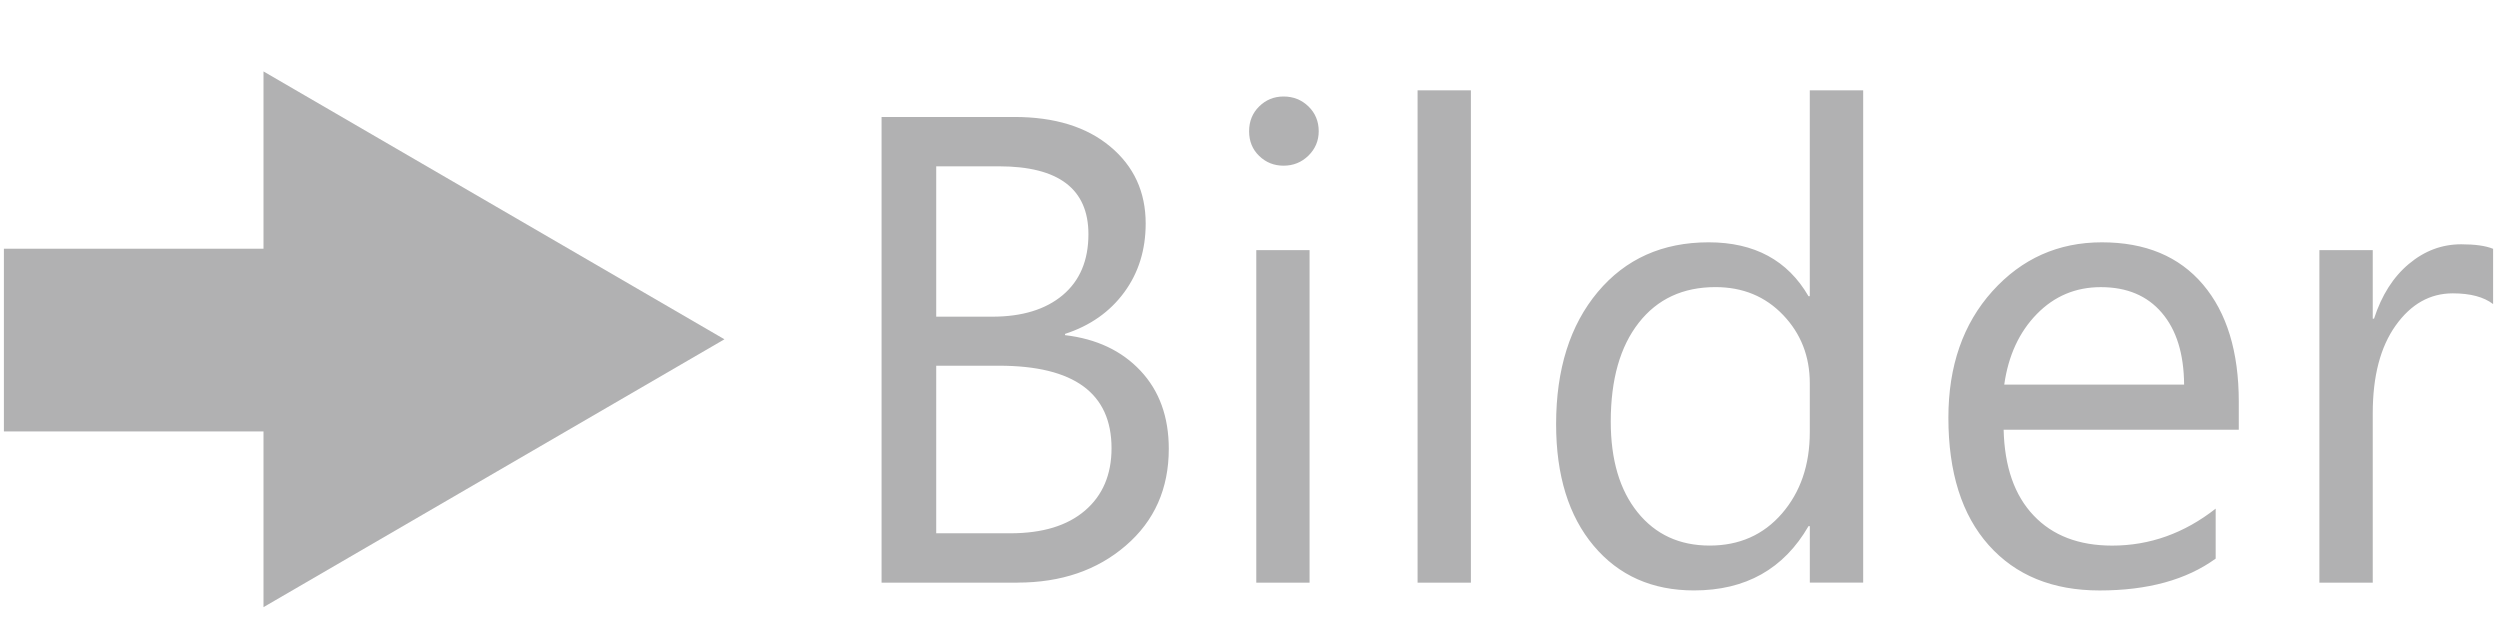
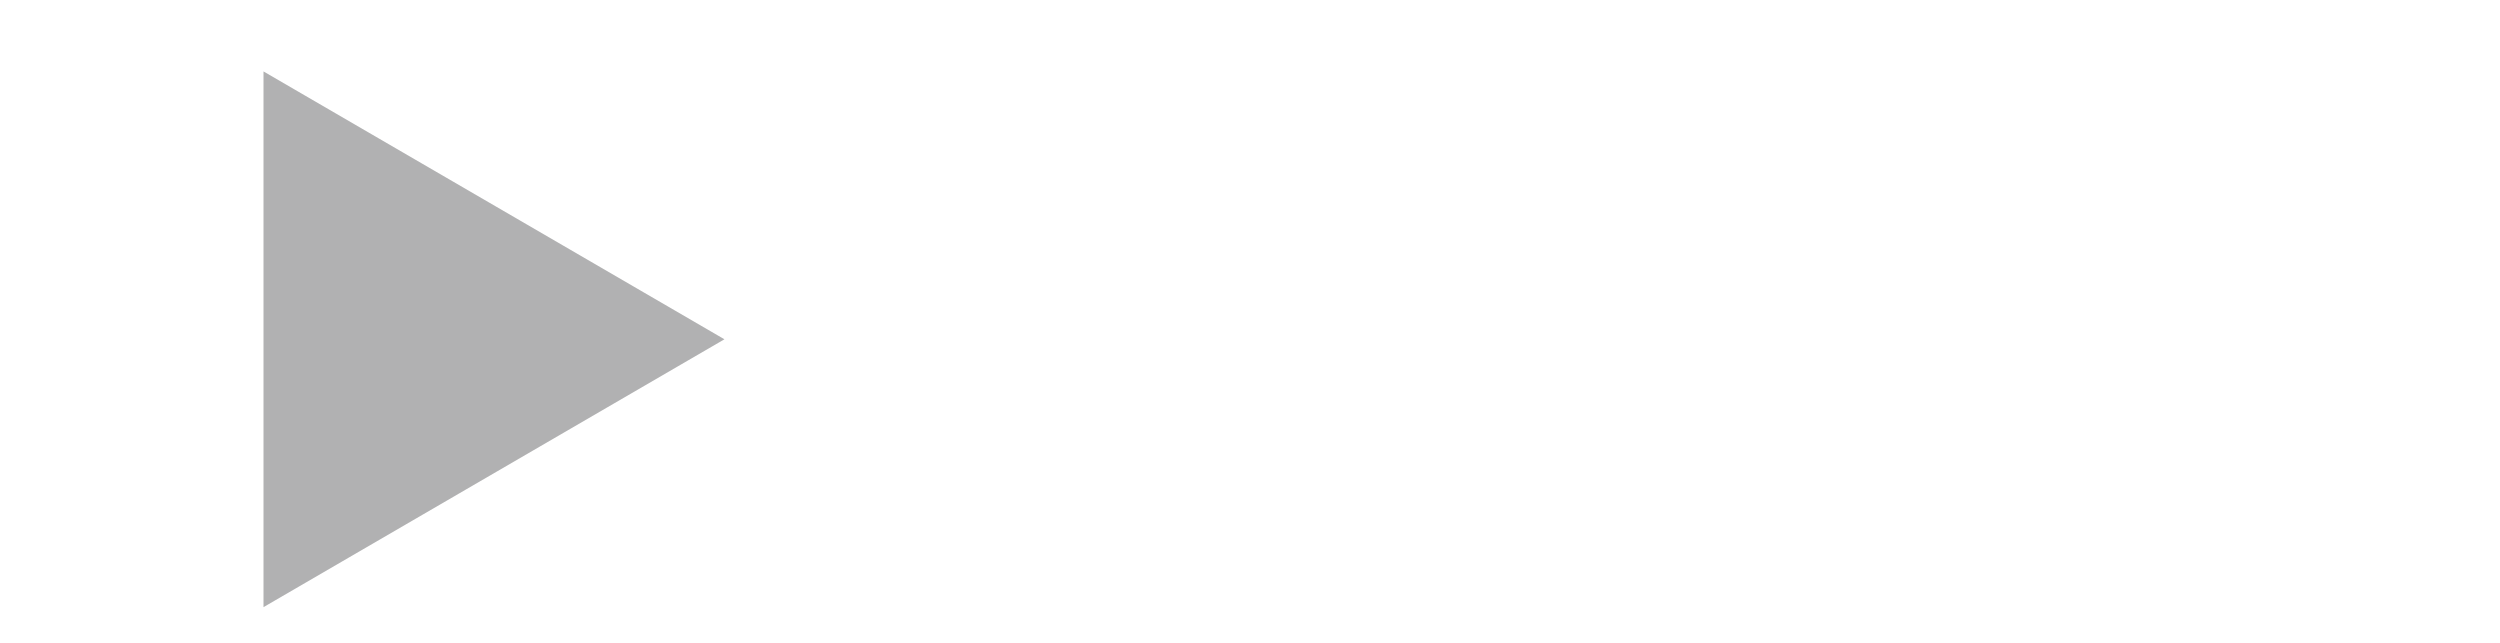
<svg xmlns="http://www.w3.org/2000/svg" xmlns:xlink="http://www.w3.org/1999/xlink" version="1.1" id="Ebene_1" x="0px" y="0px" width="70px" height="18px" viewBox="0 0 70 18" enable-background="new 0 0 70 18" xml:space="preserve">
  <g>
    <g>
      <g>
        <defs>
          <rect id="SVGID_1_" x="1.807" y="2" width="68" height="15" />
        </defs>
        <clipPath id="SVGID_2_">
          <use xlink:href="#SVGID_1_" overflow="visible" />
        </clipPath>
-         <path clip-path="url(#SVGID_2_)" fill="#B1B1B2" d="M69.807,6.967c-0.206-0.085-0.504-0.127-0.893-0.127     c-0.541,0-1.028,0.183-1.466,0.55c-0.438,0.366-0.762,0.877-0.975,1.532h-0.036V7.003h-1.494v9.311h1.494v-4.746     c0-1.036,0.214-1.854,0.642-2.454c0.429-0.601,0.96-0.9,1.599-0.9c0.492,0,0.868,0.1,1.129,0.3V6.967z M56.119,10.768     c0.115-0.813,0.419-1.47,0.911-1.974c0.491-0.503,1.089-0.754,1.794-0.754c0.729,0,1.297,0.238,1.707,0.718     c0.41,0.479,0.618,1.149,0.624,2.01H56.119z M62.686,11.249c0-1.4-0.334-2.494-1.002-3.282s-1.612-1.182-2.832-1.182     s-2.242,0.456-3.064,1.368c-0.822,0.913-1.233,2.094-1.233,3.542c0,1.534,0.376,2.724,1.129,3.569     c0.753,0.845,1.788,1.269,3.104,1.269c1.349,0,2.433-0.298,3.251-0.892v-1.399c-0.88,0.69-1.845,1.035-2.896,1.035     c-0.935,0-1.669-0.28-2.203-0.845c-0.535-0.563-0.813-1.364-0.838-2.4h6.584V11.249z M49.896,14.377     c-0.519,0.6-1.195,0.899-2.026,0.899c-0.844,0-1.517-0.31-2.018-0.932c-0.5-0.621-0.751-1.468-0.751-2.541     c0-1.176,0.261-2.097,0.783-2.764c0.521-0.667,1.238-1,2.149-1c0.765,0,1.396,0.26,1.895,0.782     c0.497,0.521,0.746,1.157,0.746,1.908v1.373C50.674,13.02,50.414,13.776,49.896,14.377 M52.168,2.53h-1.494v5.764h-0.036     c-0.583-1.006-1.516-1.509-2.796-1.509c-1.293,0-2.328,0.464-3.105,1.391c-0.776,0.928-1.166,2.161-1.166,3.701     c0,1.436,0.352,2.572,1.052,3.405c0.701,0.834,1.639,1.25,2.81,1.25c1.445,0,2.514-0.601,3.206-1.801h0.036v1.582h1.494V2.53z      M41.185,2.53h-1.493v13.784h1.493V2.53z M36.668,7.003h-1.492v9.311h1.492V7.003z M36.637,4.357     c0.19-0.188,0.287-0.415,0.287-0.682c0-0.278-0.097-0.51-0.287-0.695c-0.191-0.185-0.424-0.278-0.697-0.278     c-0.267,0-0.495,0.093-0.683,0.278s-0.282,0.417-0.282,0.695c0,0.279,0.094,0.51,0.282,0.691     c0.188,0.182,0.416,0.273,0.683,0.273C36.213,4.639,36.445,4.545,36.637,4.357 M27.972,10.24c2.1,0,3.151,0.77,3.151,2.31     c0,0.739-0.248,1.321-0.742,1.745c-0.495,0.425-1.192,0.637-2.09,0.637h-2.077V10.24H27.972z M27.972,4.657     c1.669,0,2.504,0.634,2.504,1.901c0,0.733-0.24,1.301-0.719,1.705c-0.48,0.403-1.138,0.604-1.976,0.604h-1.567v-4.21H27.972z      M28.491,16.313c1.22,0,2.231-0.346,3.032-1.037c0.802-0.69,1.203-1.594,1.203-2.709c0-0.896-0.265-1.626-0.793-2.187     c-0.528-0.562-1.232-0.892-2.112-0.996V9.349c0.704-0.229,1.256-0.618,1.657-1.164c0.401-0.545,0.601-1.188,0.601-1.927     c0-0.885-0.331-1.604-0.993-2.155c-0.661-0.552-1.557-0.828-2.686-0.828h-3.716v13.039H28.491z" />
      </g>
    </g>
    <g>
      <polygon fill="#B1B1B2" points="7.378,2 7.378,17 20.284,9.5   " />
-       <rect x="0.109" y="6.964" fill="#B1B1B2" width="7.456" height="5.116" />
    </g>
  </g>
</svg>